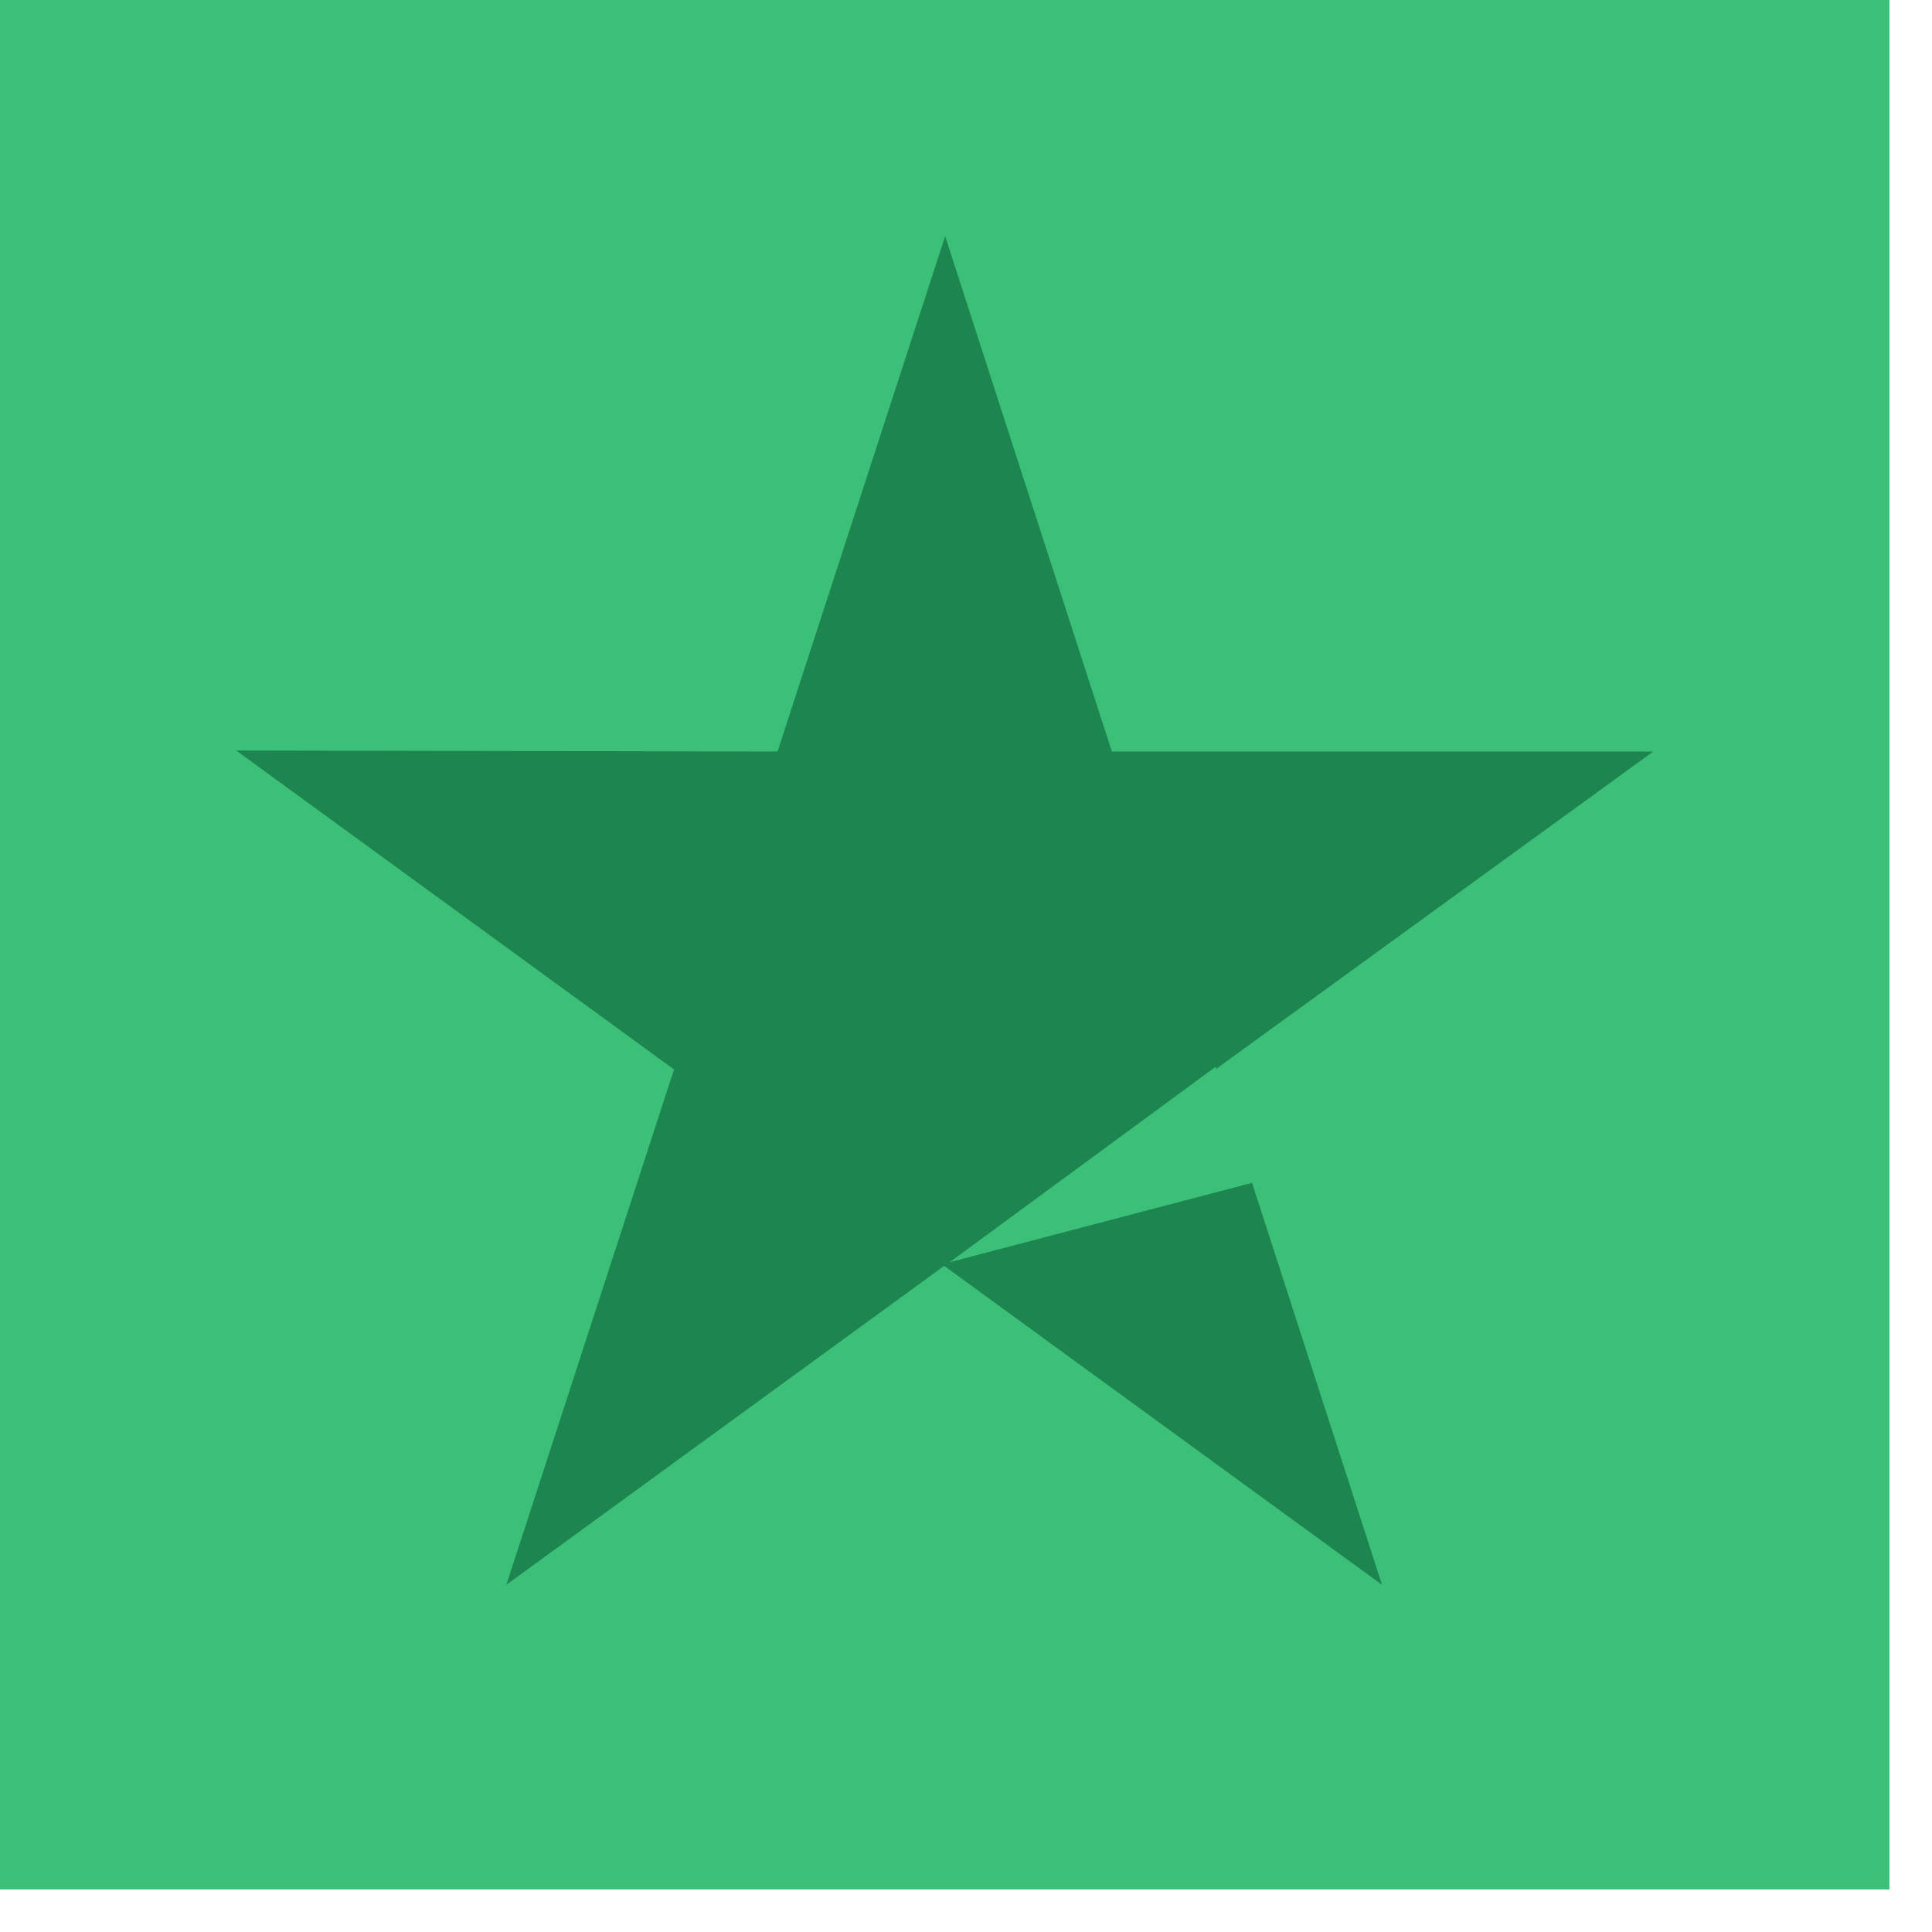
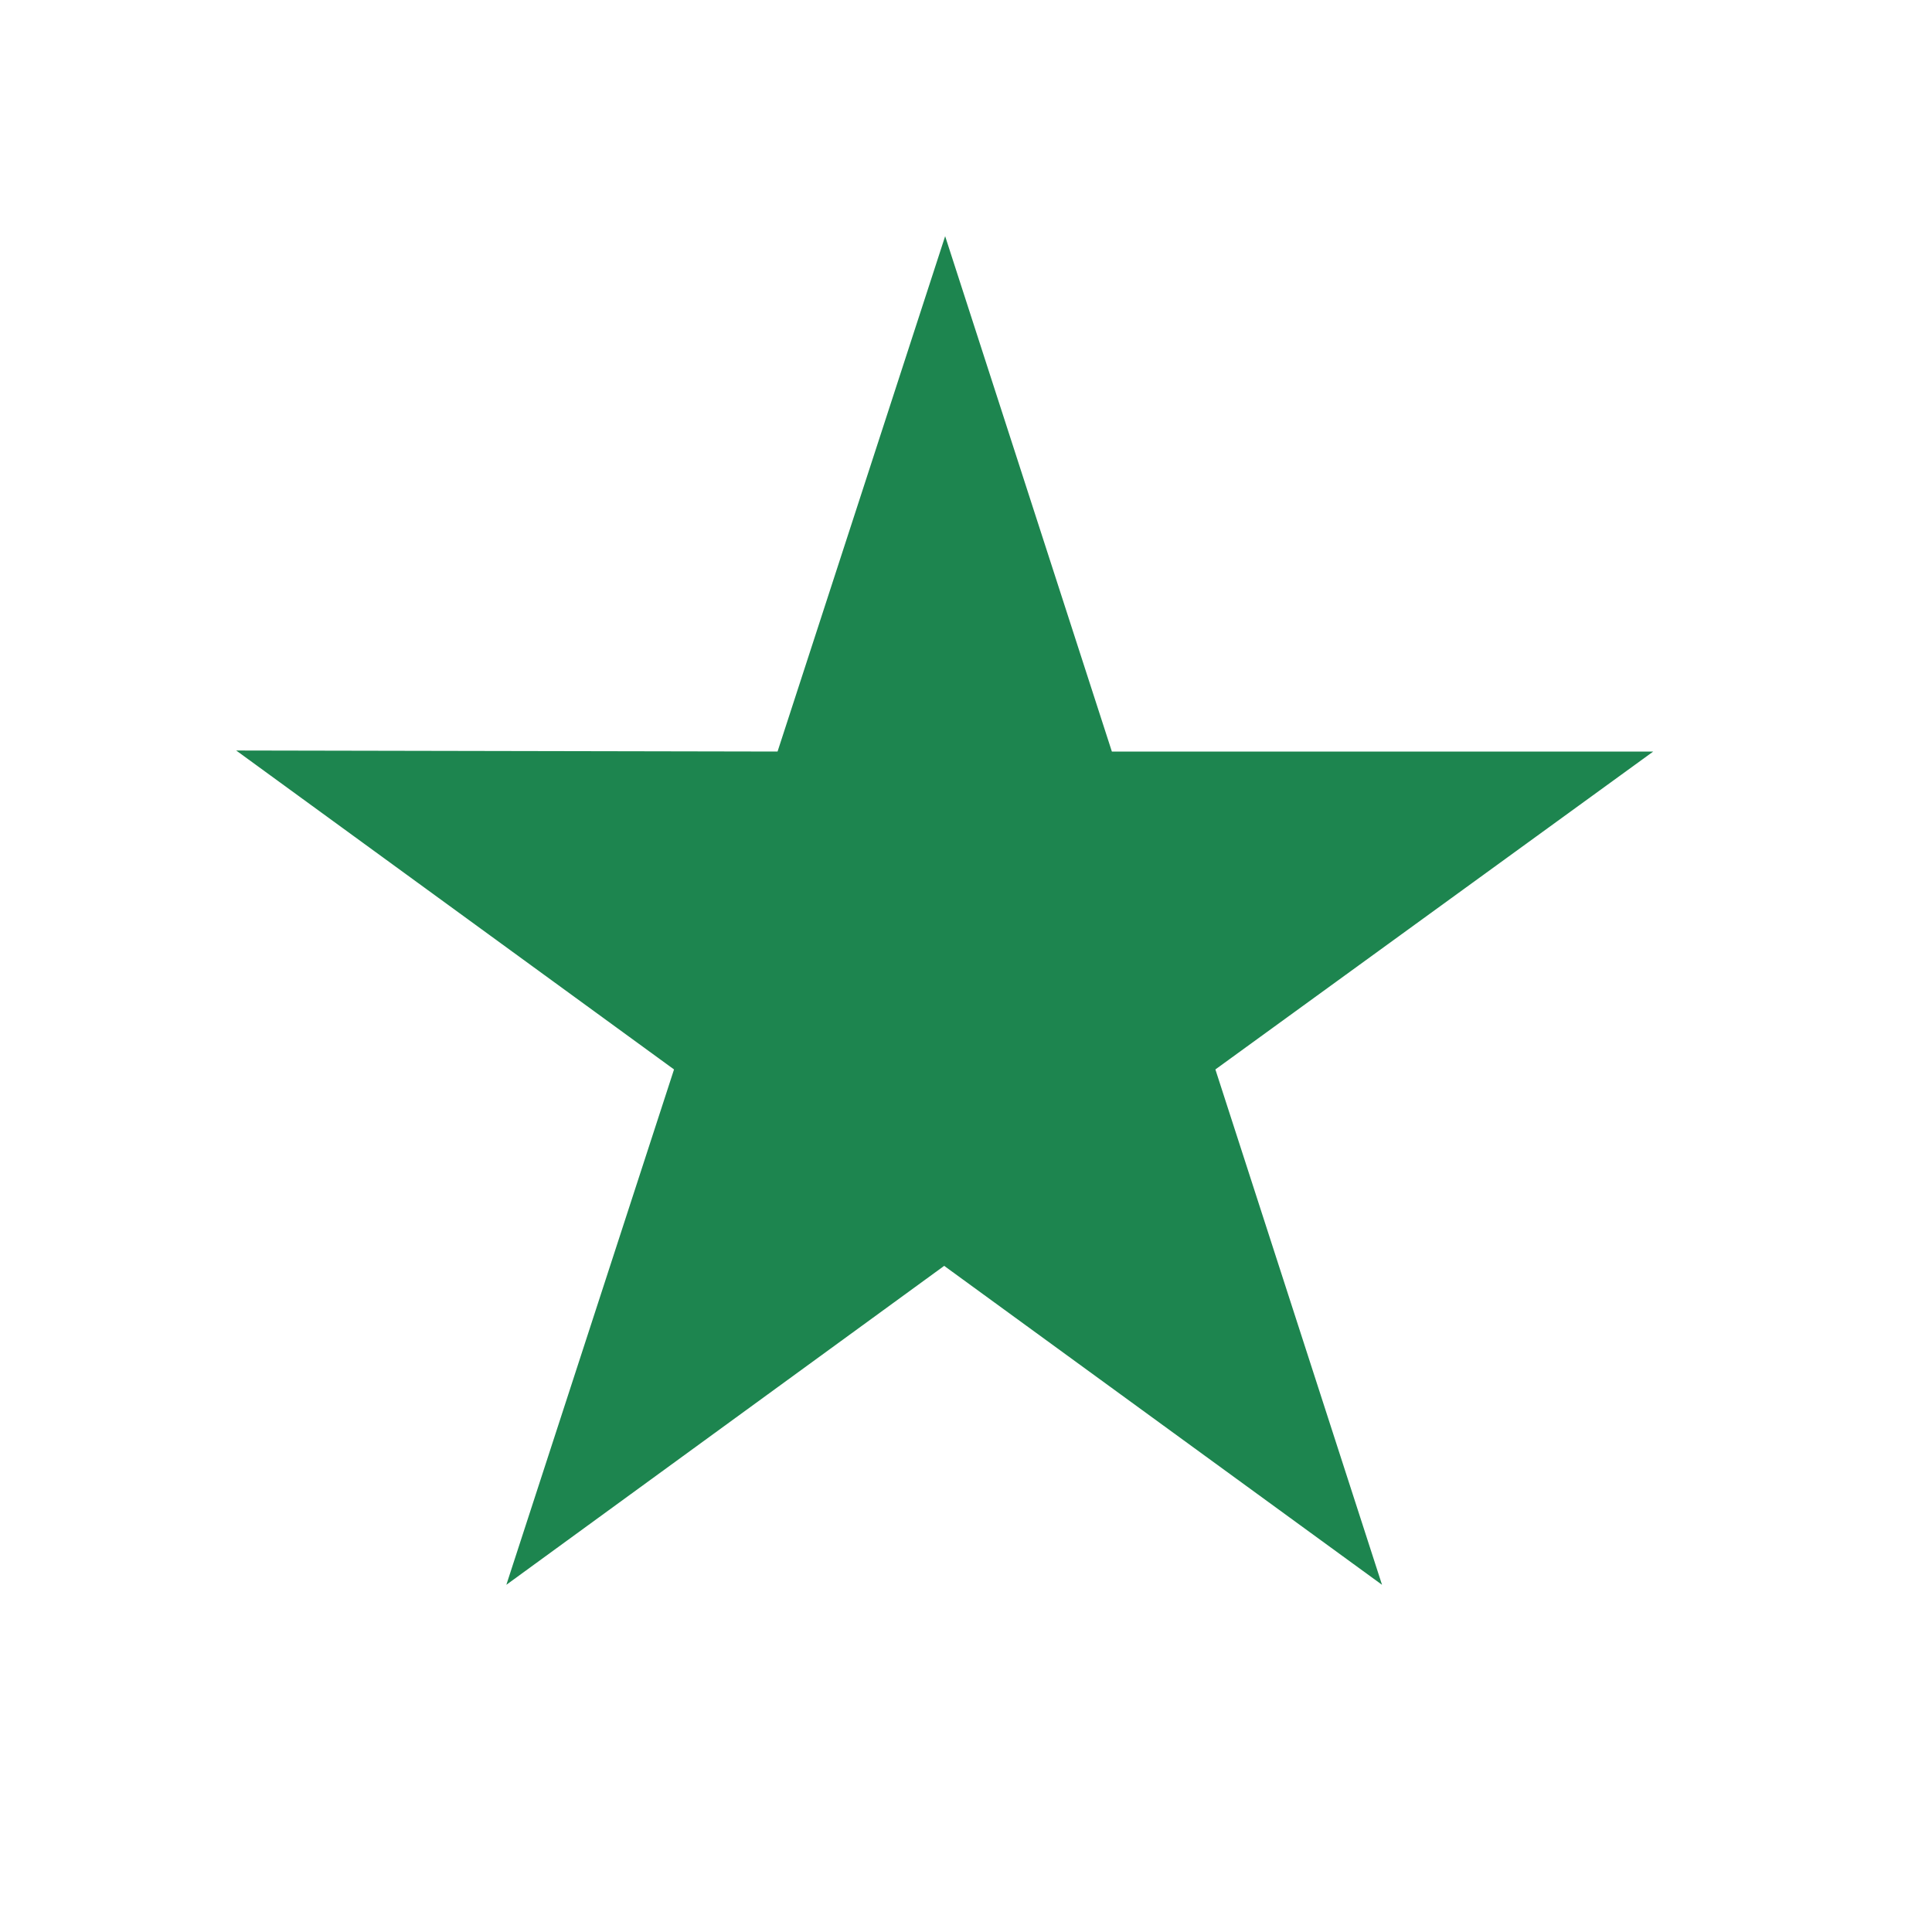
<svg xmlns="http://www.w3.org/2000/svg" width="24" height="24" viewBox="0 0 24 24" fill="none">
-   <rect width="23.471" height="23.471" fill="#3CBF77" />
  <path d="M20.537 9.336H13.812L11.741 2.934L9.659 9.336L2.934 9.323L8.373 13.285L6.29 19.687L11.729 15.725L17.168 19.687L15.098 13.285L20.537 9.336Z" fill="#1D854F" />
-   <path d="M15.56 14.692L15.101 13.252L11.796 15.68L15.56 14.692Z" fill="#3CBF77" />
</svg>